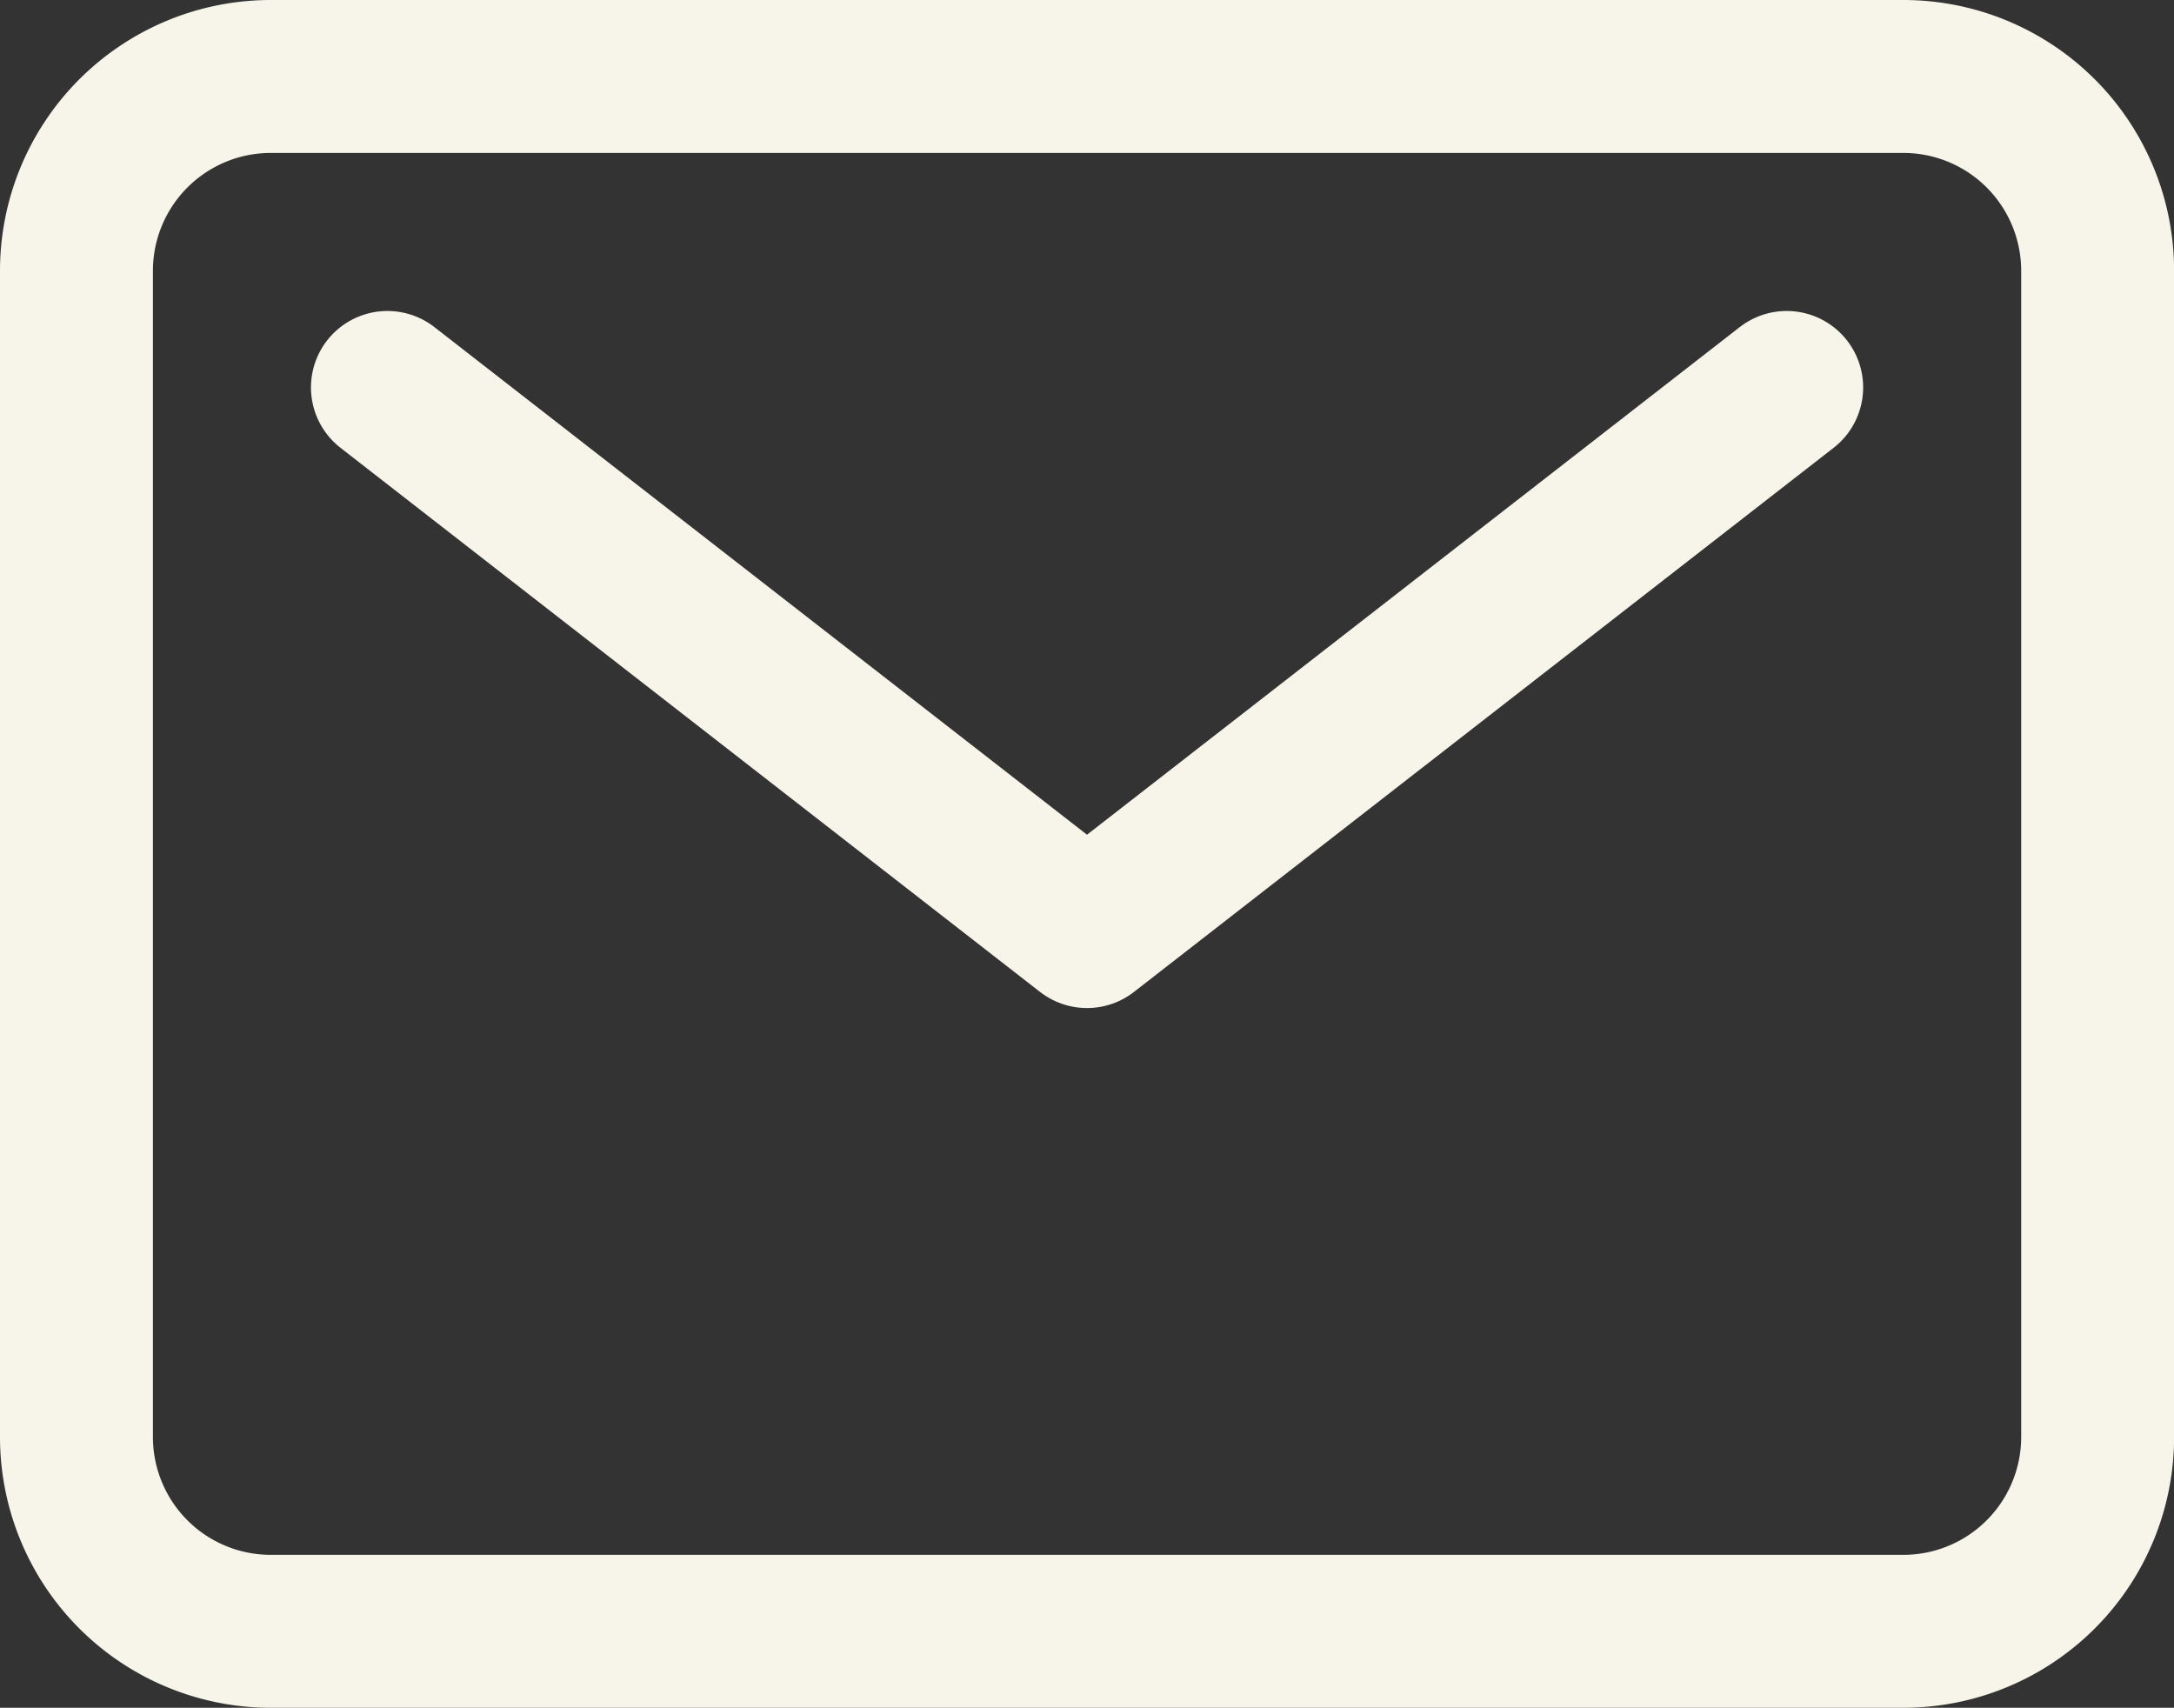
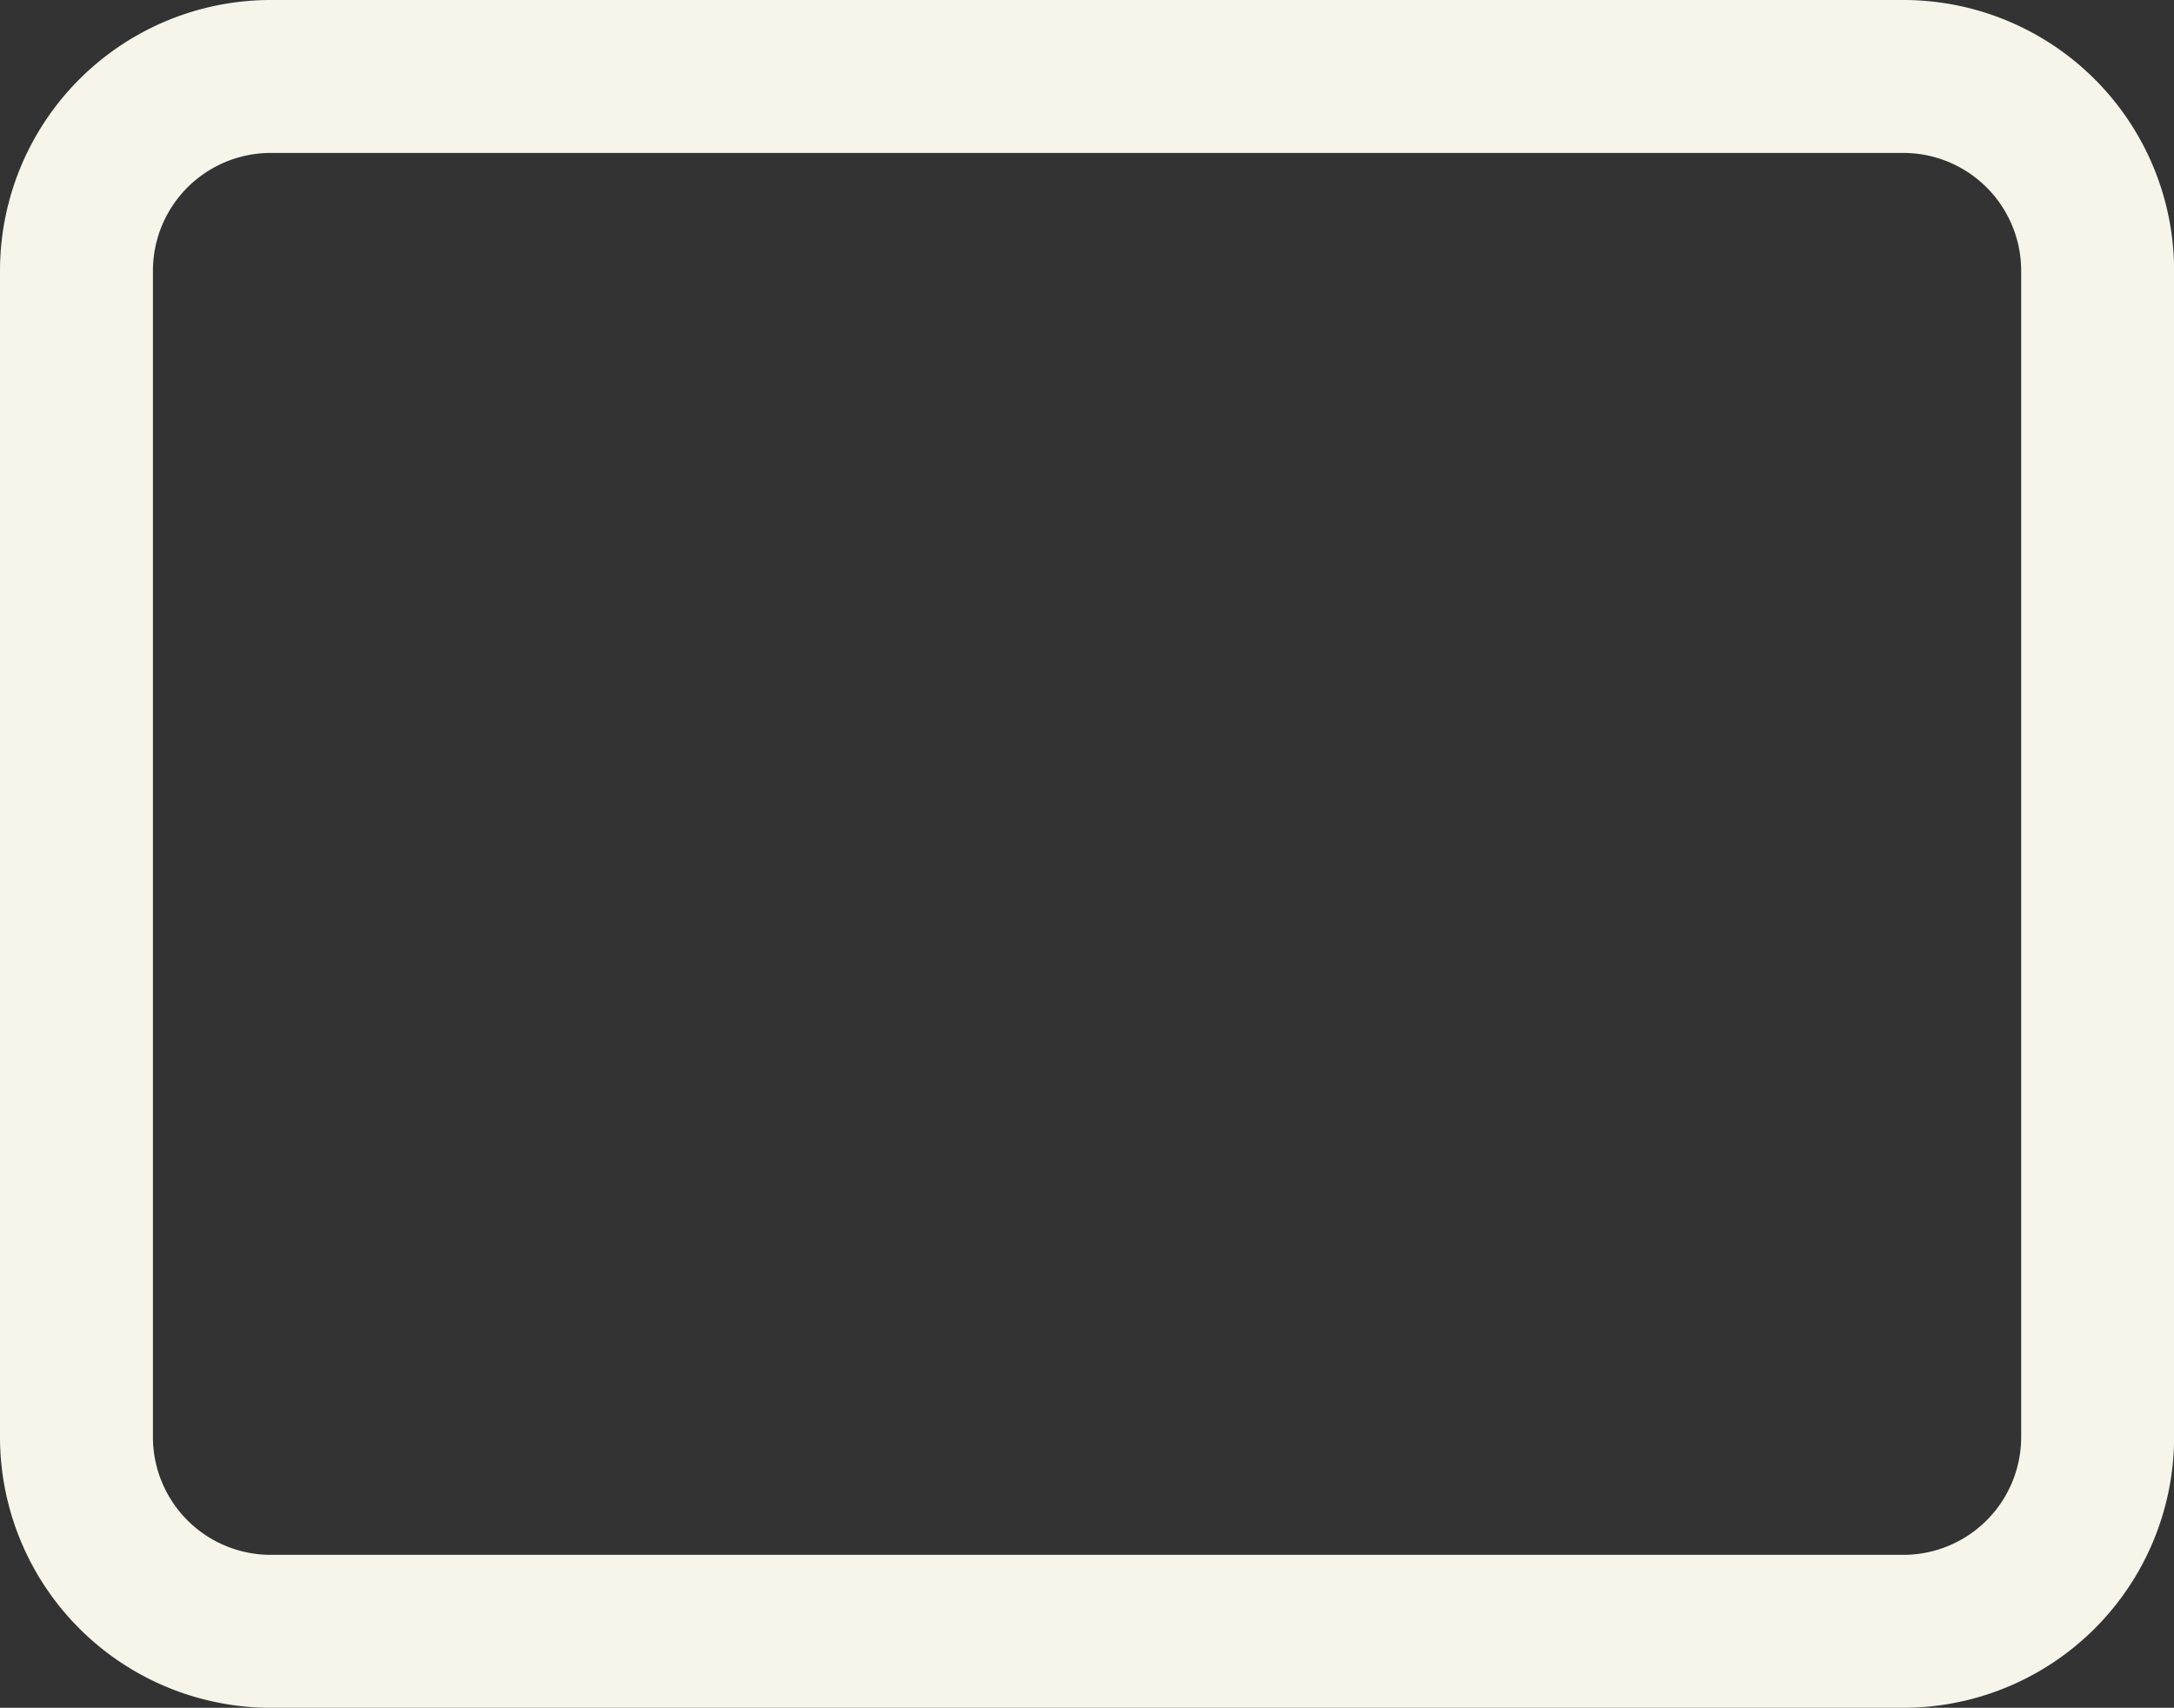
<svg xmlns="http://www.w3.org/2000/svg" width="21.324" height="16.75" viewBox="0 0 21.324 16.75">
  <rect x="0" y="0" width="21.324" height="16.75" fill="#333333" stroke="none" />
  <g id="mail-icon" transform="translate(-2.625 -6)">
    <path id="パス_173" data-name="パス 173" d="M5.281,6.75H21.293A1.906,1.906,0,0,1,23.2,8.656V20.093A1.906,1.906,0,0,1,21.293,22H5.281a1.906,1.906,0,0,1-1.906-1.906V8.656A1.906,1.906,0,0,1,5.281,6.75Z" fill="none" stroke="#f7f4ea" stroke-linecap="round" stroke-linejoin="round" stroke-width="1.5" />
-     <path id="パス_174" data-name="パス 174" d="M7.875,11.25l6.862,5.337L21.6,11.25" transform="translate(-1.45 -1.45)" fill="none" stroke="#f7f4ea" stroke-linecap="round" stroke-linejoin="round" stroke-width="1.5" />
  </g>
</svg>